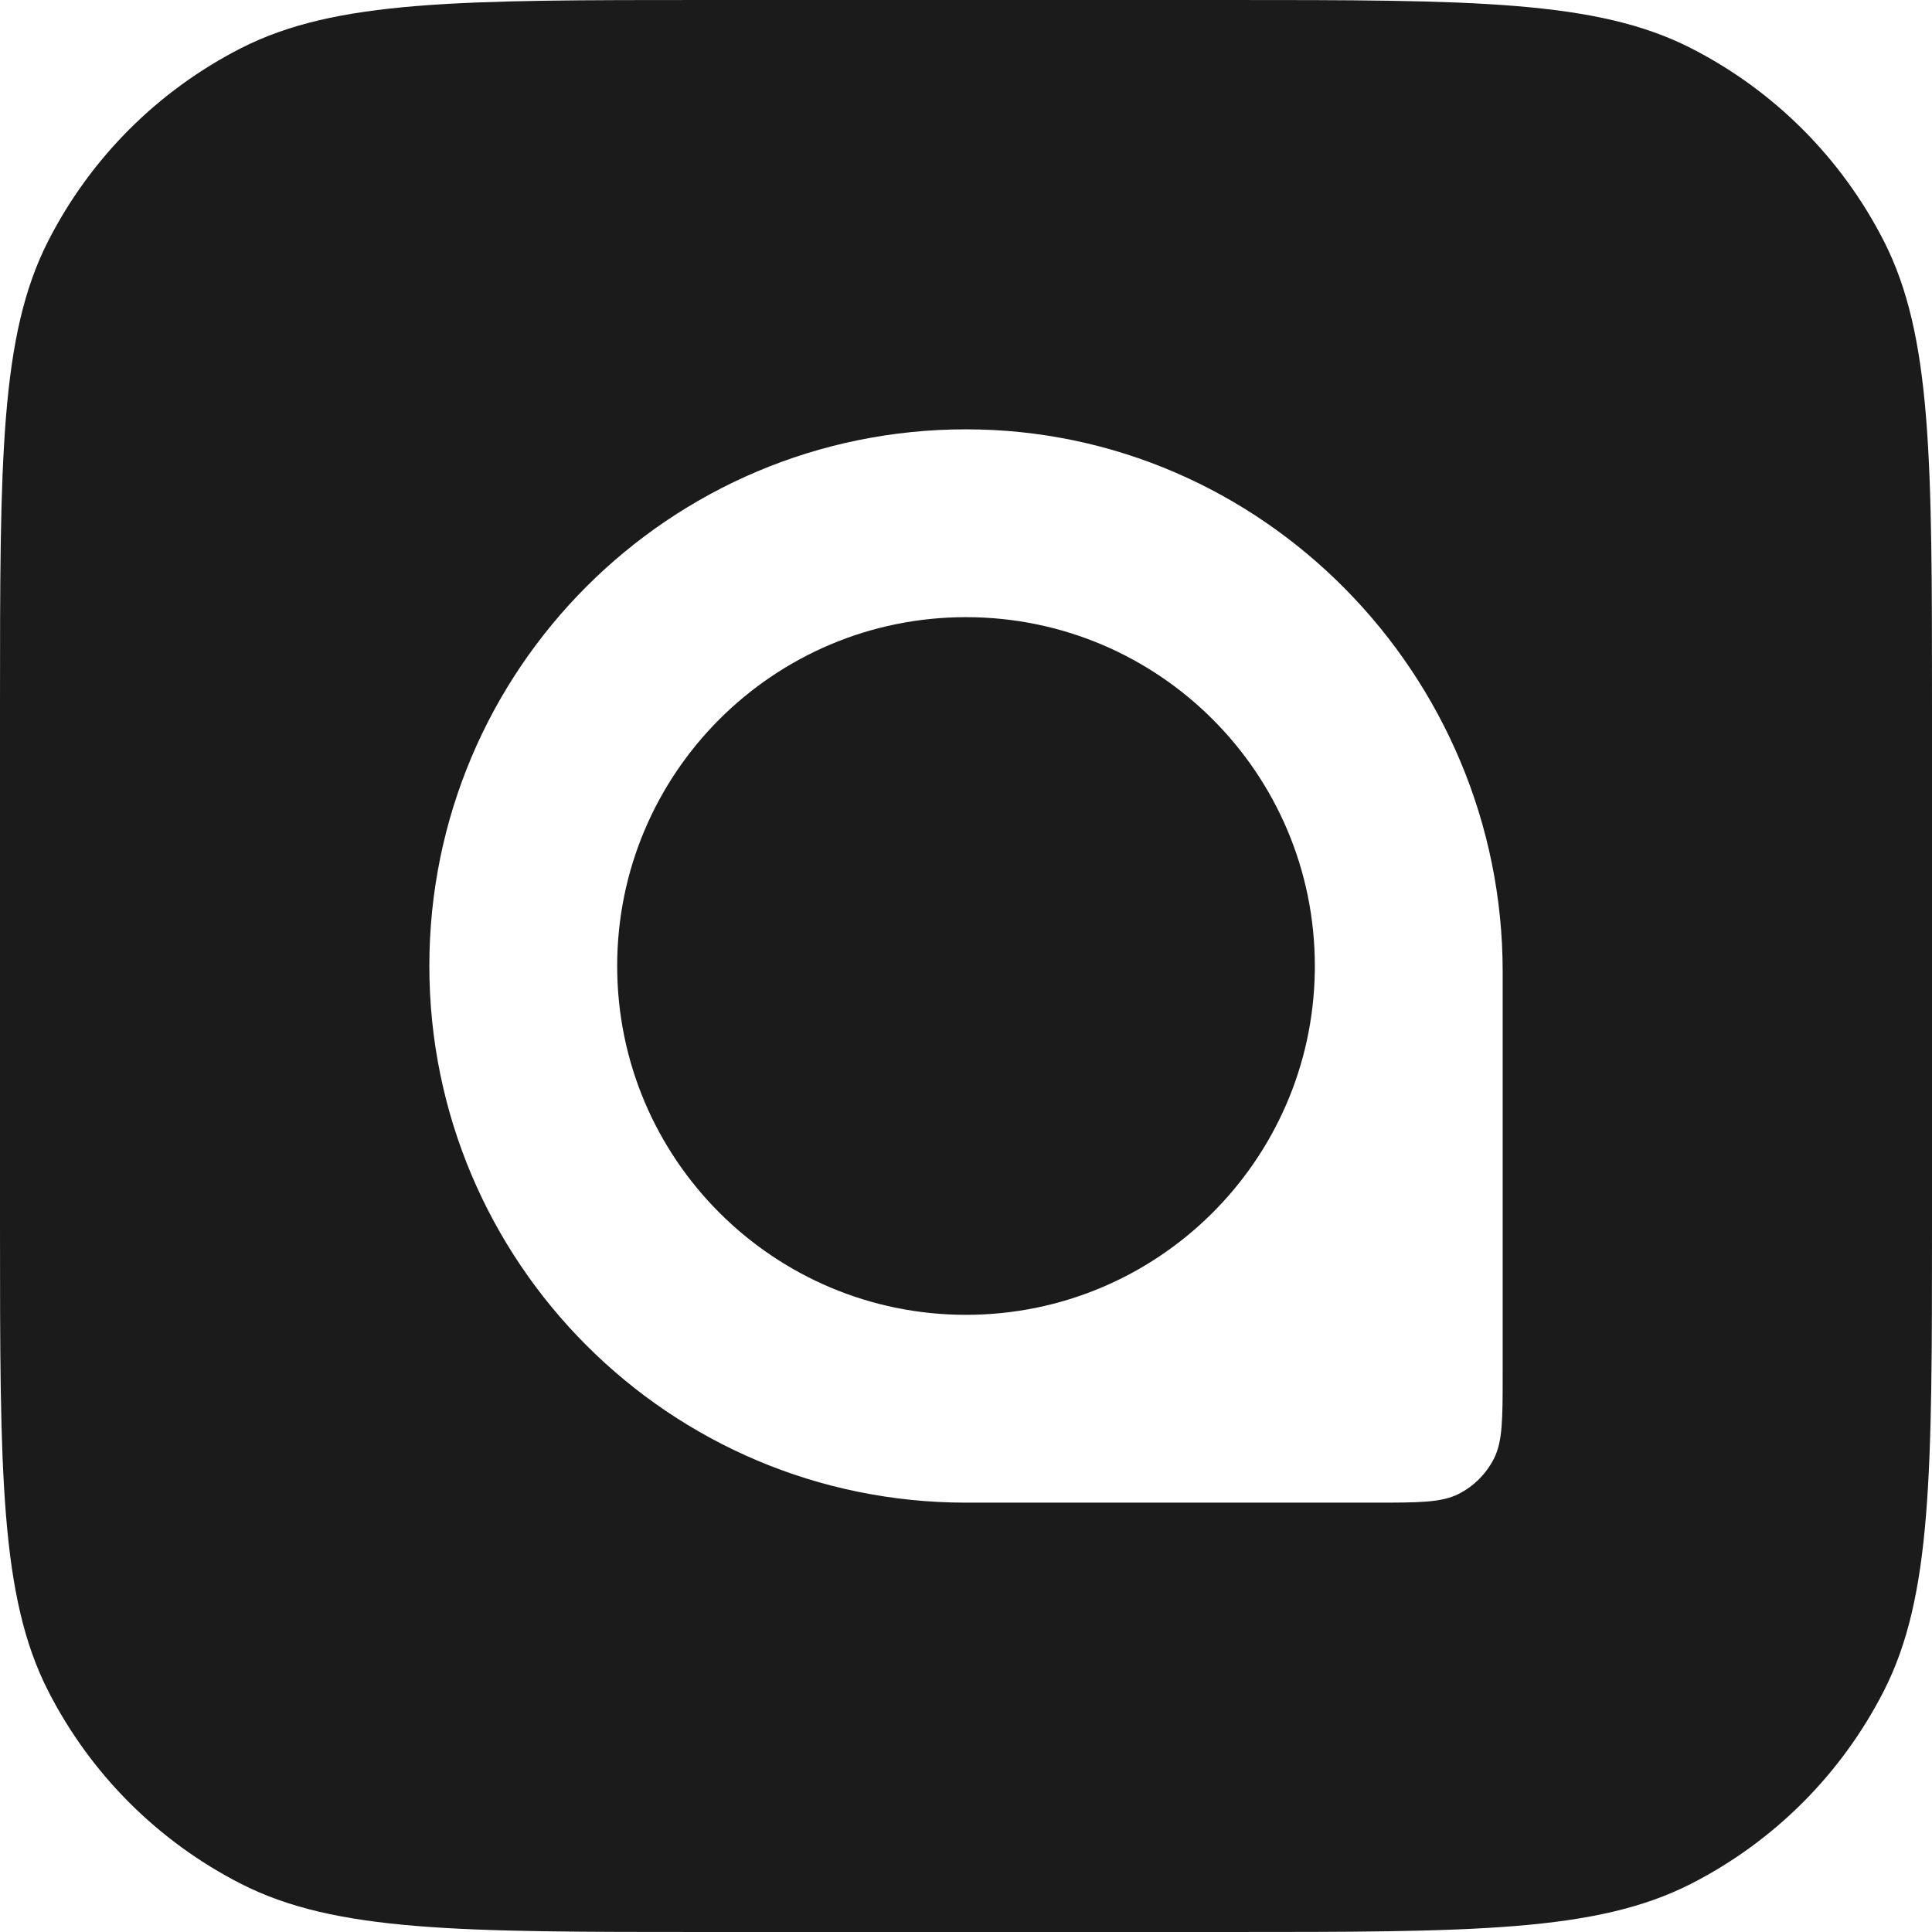
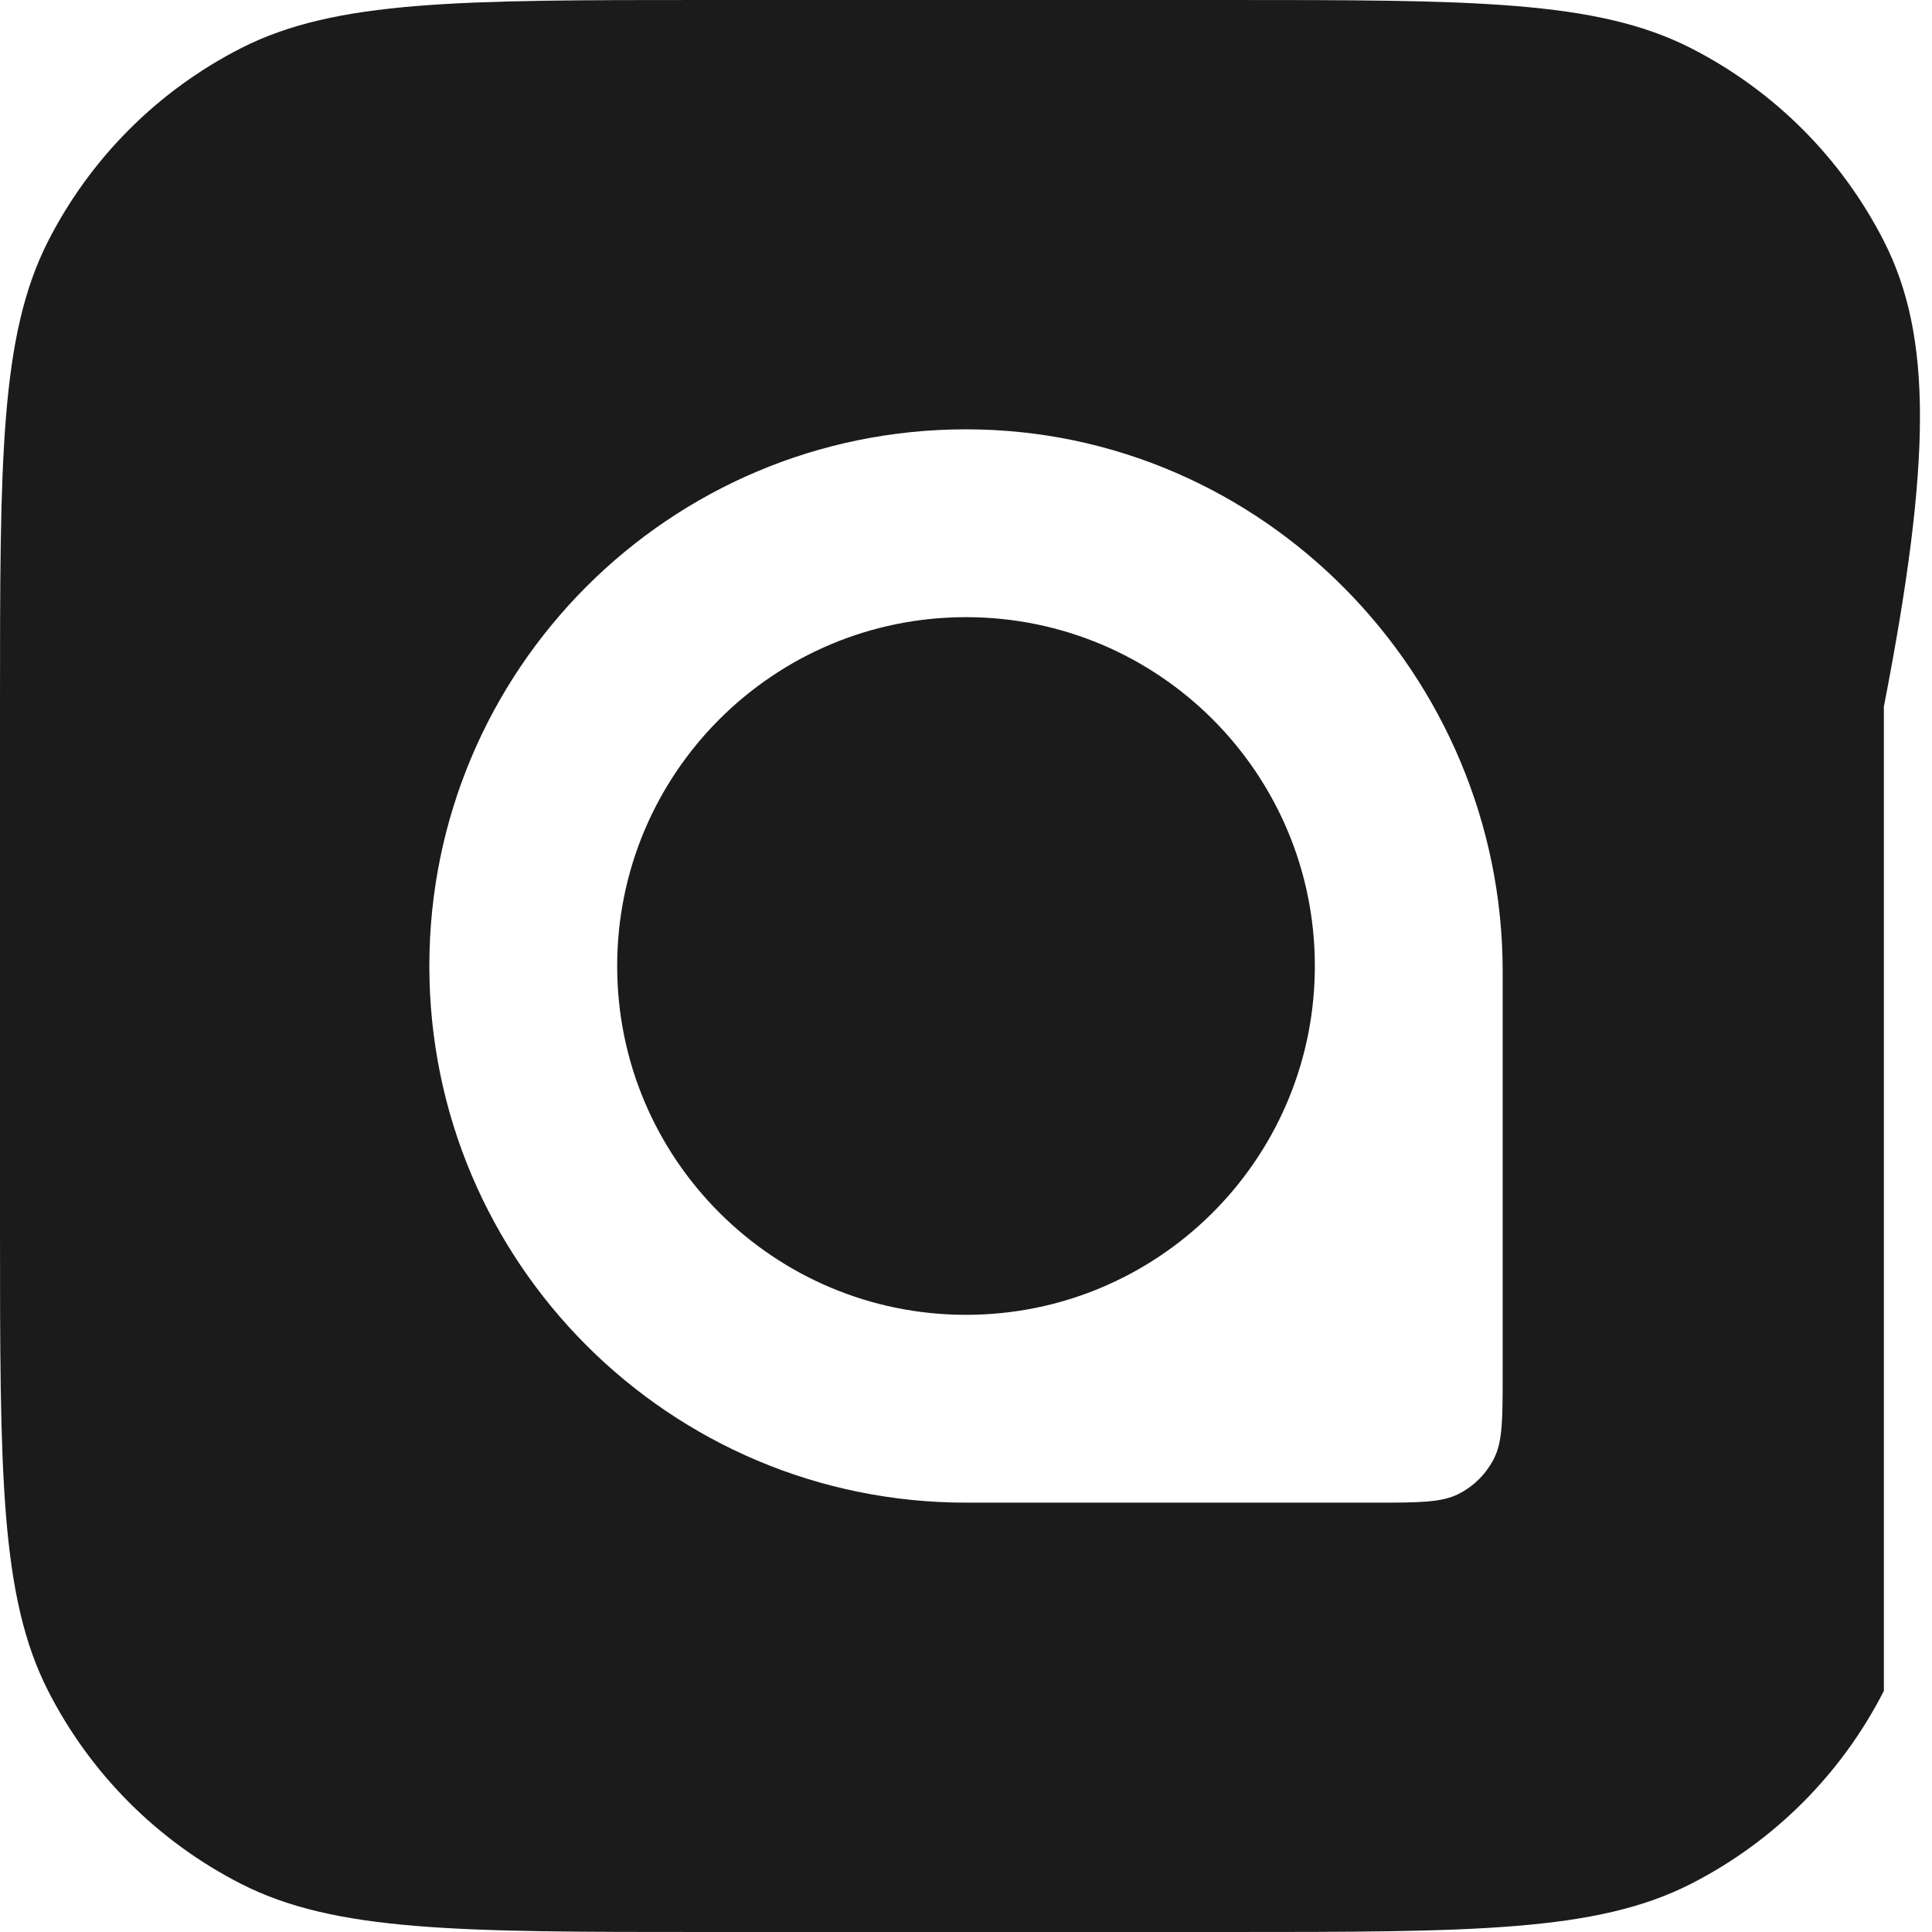
<svg xmlns="http://www.w3.org/2000/svg" width="100" height="100" viewBox="0 0 100 100" fill="none">
-   <path fill-rule="evenodd" clip-rule="evenodd" d="M2.491 12.48C0 17.37 0 23.77 0 36.571V63.429C0 76.23 0 82.63 2.491 87.52C4.683 91.821 8.179 95.317 12.48 97.509C17.37 100 23.77 100 36.571 100H63.429C76.23 100 82.63 100 87.52 97.509C91.821 95.317 95.317 91.821 97.509 87.52C100 82.63 100 76.23 100 63.429V36.571C100 23.77 100 17.37 97.509 12.48C95.317 8.179 91.821 4.683 87.52 2.491C82.63 0 76.23 0 63.429 0H36.571C23.77 0 17.37 0 12.48 2.491C8.179 4.683 4.683 8.179 2.491 12.48ZM50 77.777C34.659 77.777 22.223 65.341 22.223 49.999C22.223 34.658 34.659 22.222 50 22.222C65.342 22.222 77.778 34.936 77.778 50.277C77.778 50.254 77.777 50.231 77.777 50.277H77.778V71.111C77.778 73.444 77.778 74.611 77.324 75.502C76.925 76.286 76.287 76.924 75.503 77.323C74.612 77.777 73.445 77.777 71.112 77.777H50ZM50 68.055C40.029 68.055 31.945 59.971 31.945 49.999C31.945 40.028 40.029 31.944 50 31.944C59.972 31.944 68.056 40.028 68.056 49.999C68.056 50.092 68.055 50.185 68.054 50.277C67.905 60.121 59.88 68.055 50 68.055Z" fill="#1B1B1B" />
+   <path fill-rule="evenodd" clip-rule="evenodd" d="M2.491 12.48C0 17.37 0 23.77 0 36.571V63.429C0 76.23 0 82.63 2.491 87.52C4.683 91.821 8.179 95.317 12.48 97.509C17.37 100 23.77 100 36.571 100H63.429C76.23 100 82.63 100 87.52 97.509C91.821 95.317 95.317 91.821 97.509 87.52V36.571C100 23.77 100 17.37 97.509 12.48C95.317 8.179 91.821 4.683 87.52 2.491C82.63 0 76.23 0 63.429 0H36.571C23.77 0 17.37 0 12.48 2.491C8.179 4.683 4.683 8.179 2.491 12.48ZM50 77.777C34.659 77.777 22.223 65.341 22.223 49.999C22.223 34.658 34.659 22.222 50 22.222C65.342 22.222 77.778 34.936 77.778 50.277C77.778 50.254 77.777 50.231 77.777 50.277H77.778V71.111C77.778 73.444 77.778 74.611 77.324 75.502C76.925 76.286 76.287 76.924 75.503 77.323C74.612 77.777 73.445 77.777 71.112 77.777H50ZM50 68.055C40.029 68.055 31.945 59.971 31.945 49.999C31.945 40.028 40.029 31.944 50 31.944C59.972 31.944 68.056 40.028 68.056 49.999C68.056 50.092 68.055 50.185 68.054 50.277C67.905 60.121 59.88 68.055 50 68.055Z" fill="#1B1B1B" />
</svg>